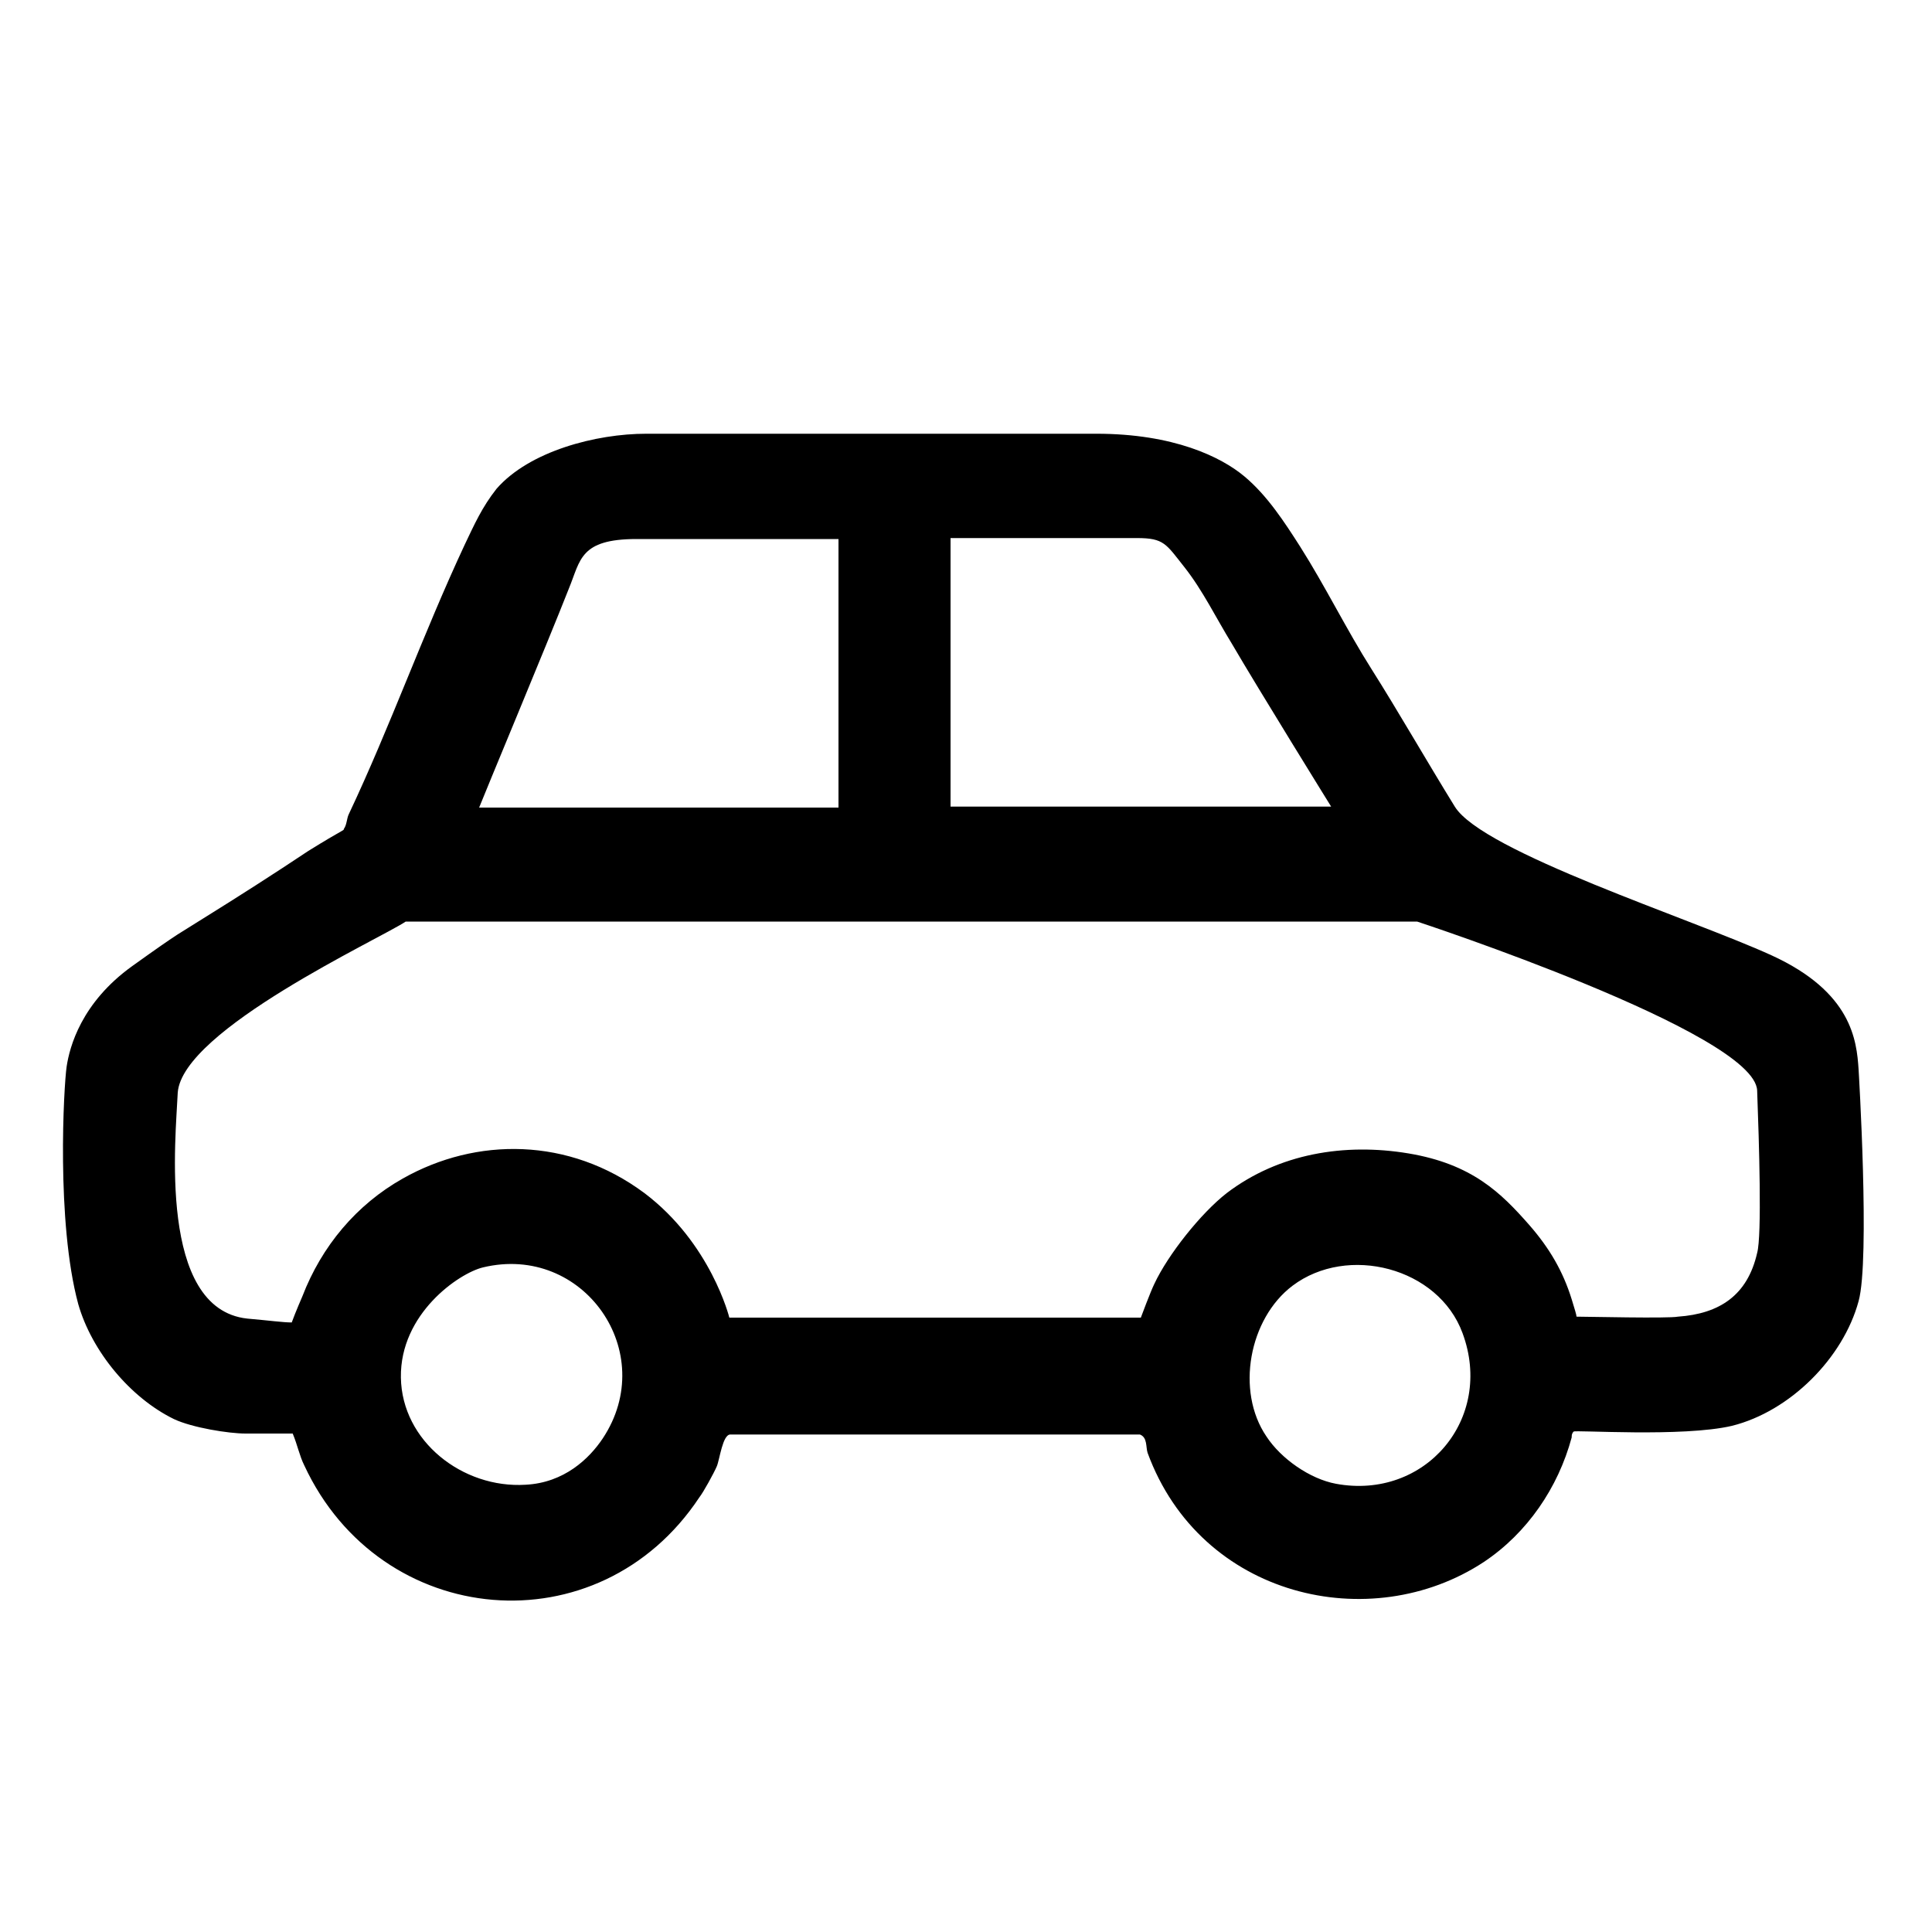
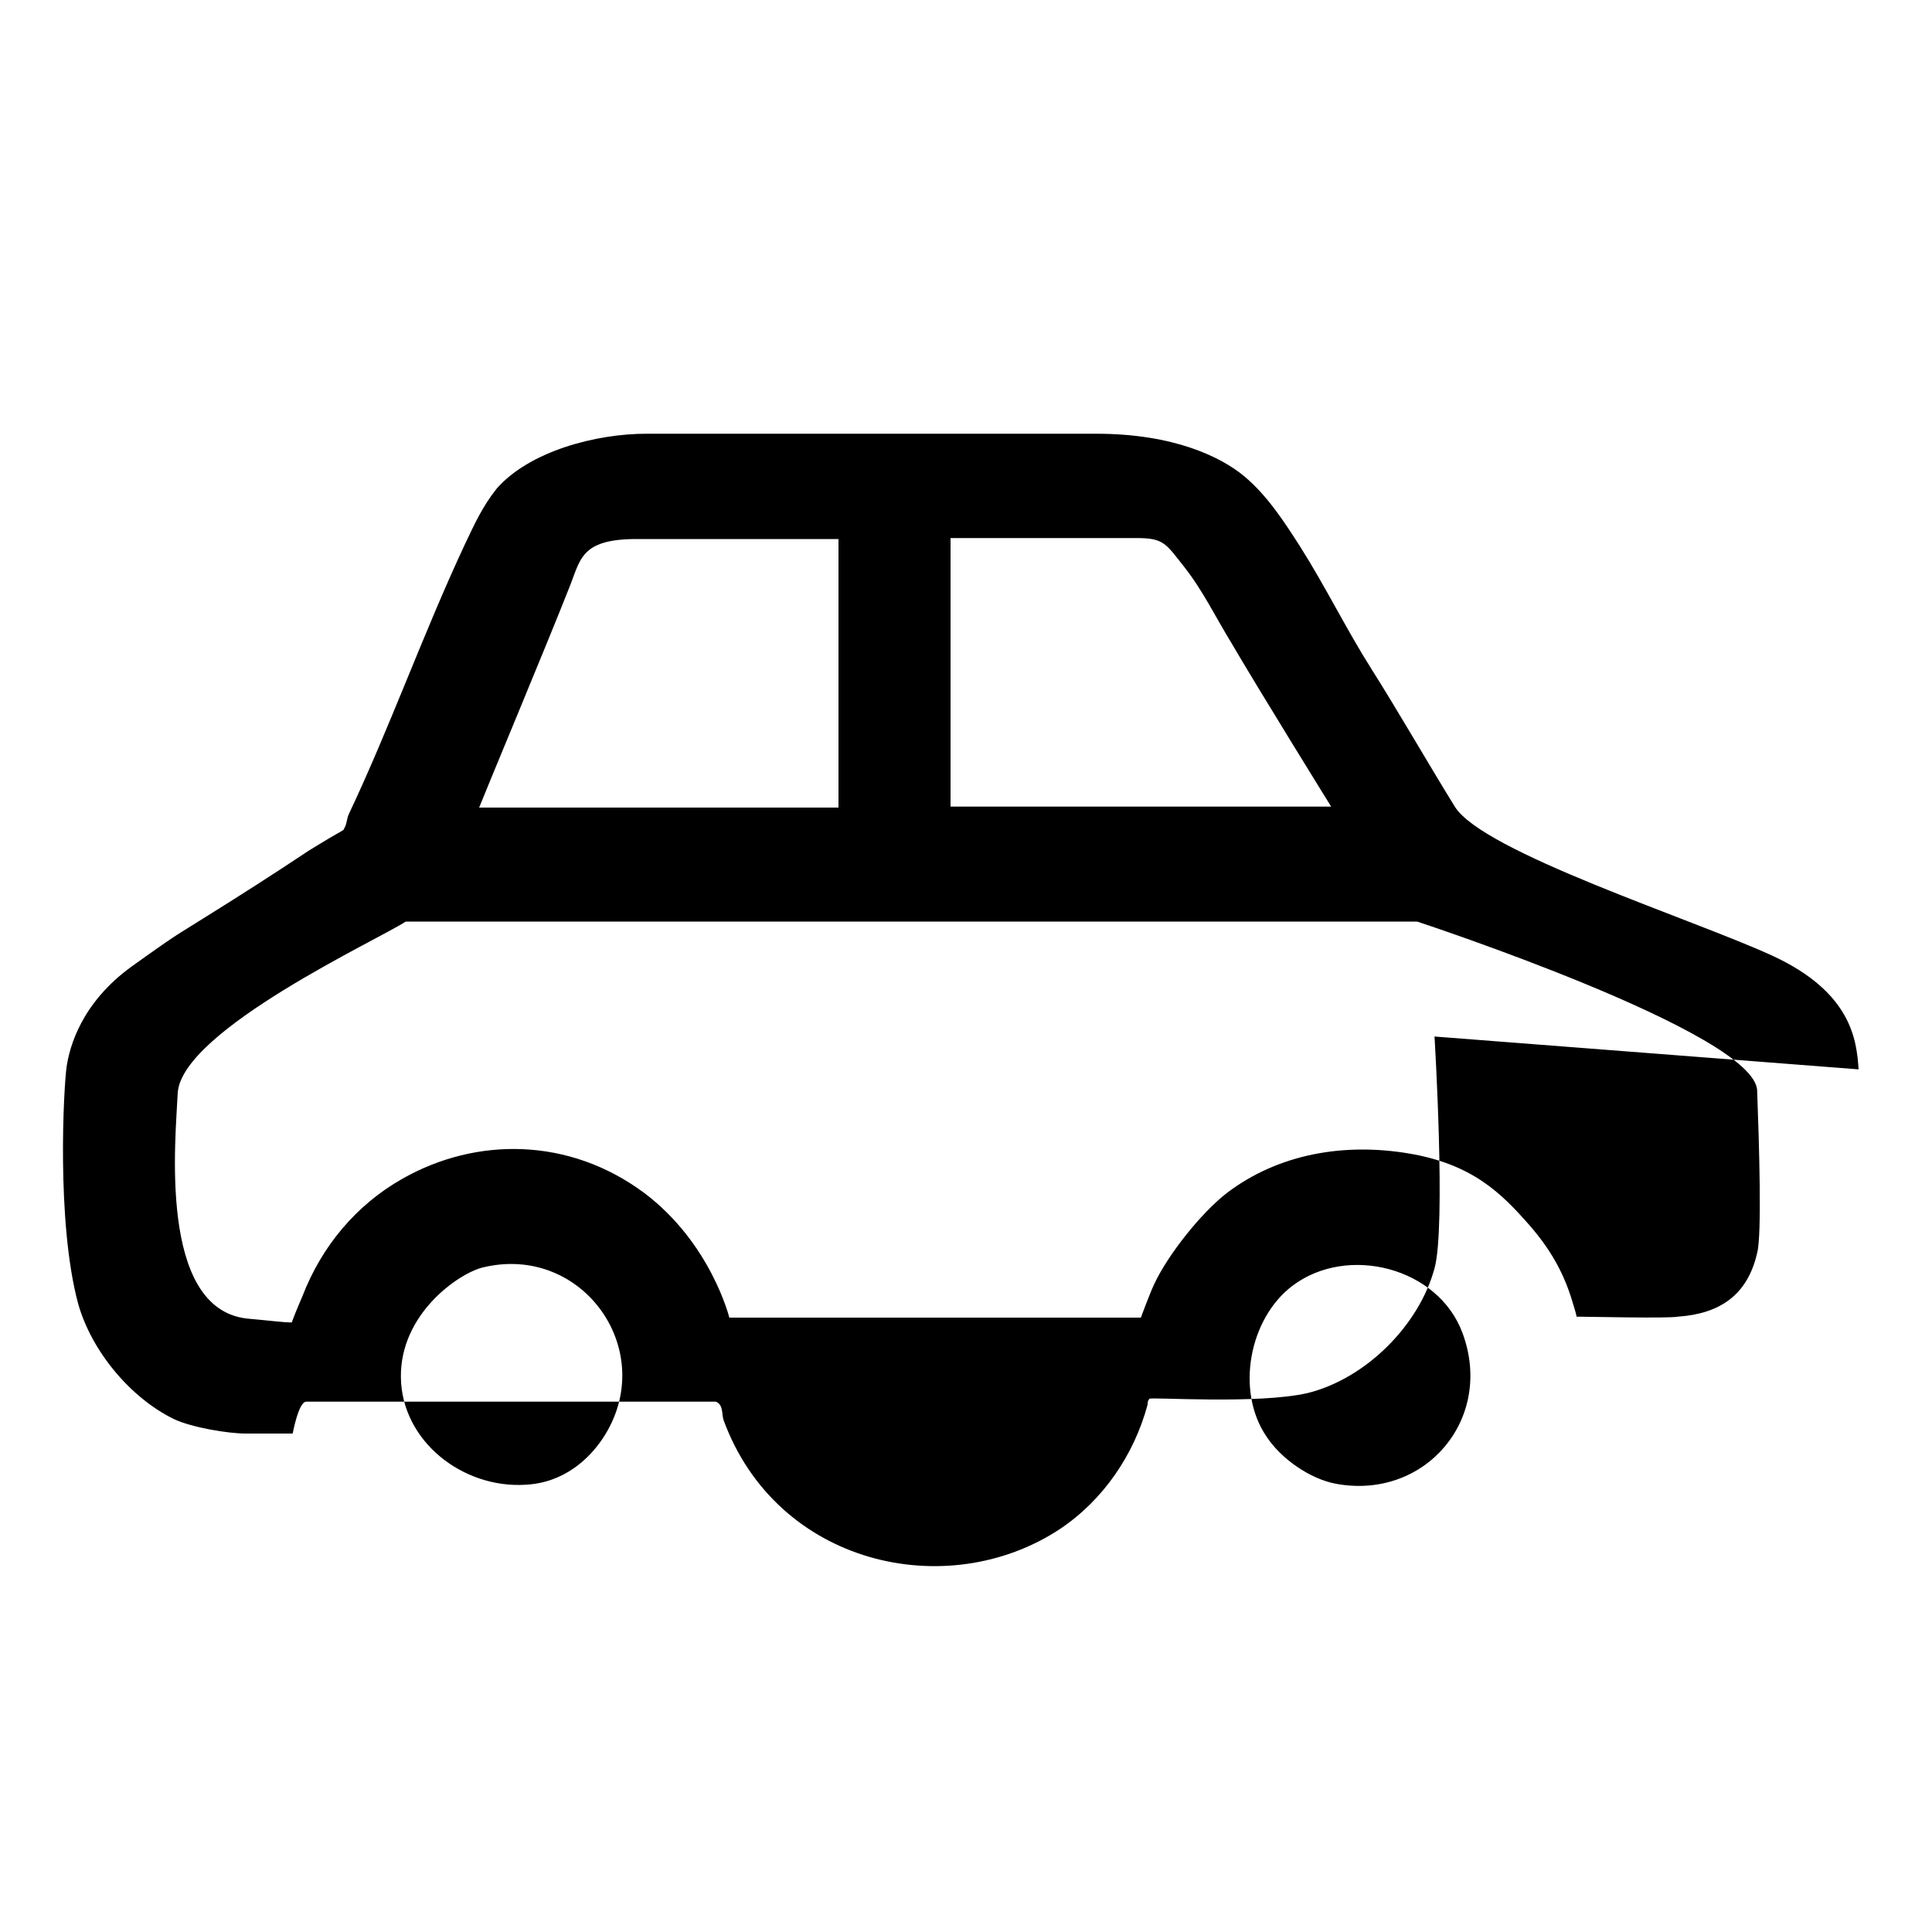
<svg xmlns="http://www.w3.org/2000/svg" id="Vrstva_1" viewBox="0 0 200 200">
-   <path d="M192.4,110.7c-.2-3-.7-8-9-11.8s-29.9-10.7-32.8-15.4-6-10.1-8.6-14.2-4.8-8.6-7.4-12.7c-1.6-2.5-3.4-5.3-5.8-7.3-2.4-2-7.3-4.4-15.3-4.4h-46.6c-5.2,0-12.1,1.8-15.5,5.7-1.5,1.9-2.3,3.7-3.3,5.8-4.3,9.2-7.7,18.8-12,27.9-.2.4-.2,1.1-.5,1.5,0,.2,0,0-3.7,2.3-3.6,2.4-7.2,4.7-10.9,7-2.5,1.6-2,1.1-7.3,4.9s-6.5,8.4-6.8,10.4-1.1,16.1,1.2,24.6c1.4,4.9,5.4,9.7,9.9,11.9,1.9.9,5.7,1.5,7.4,1.5h4.9c.5,1.2.7,2.3,1.2,3.3,7.9,17,30.5,19,40.9,3.3.4-.5,1.5-2.5,1.8-3.2s.6-3.3,1.4-3.3h42.4c.8.3.6,1.3.8,1.9,5.5,15,23.1,19,34.8,11.3,4.5-3,7.7-7.7,9.1-12.9,0-.2,0-.4.2-.6,0-.2,11.3.6,16.4-.6,6-1.5,11.5-7,13.1-12.9h0c1.2-4.3,0-24,0-24ZM98.4,55.7h19.3c2.8,0,3,.6,4.9,3s3.3,5.3,4.9,7.9c2.8,4.8,10.3,16.9,10.3,16.9h-39.4v-27.8ZM58.9,60.9c1.2-2.9,1.1-5.1,7-5.1h20.9v27.8h-37.2c.5-1.3,7.1-17.1,9.3-22.7ZM62.4,148.9c-1.4,2.1-4,4.6-8,4.8-6.5.4-12.8-4.5-12.9-11.1s6-10.8,8.5-11.4c10.4-2.5,18.3,8.8,12.4,17.7ZM138.3,153.6c-2.7-.5-5.7-2.6-7.2-4.9-3.2-4.7-1.8-12.2,2.7-15.6,5.7-4.3,15.1-1.9,17.6,4.9,3.3,8.9-3.9,17.3-13.1,15.6ZM181.9,129.7c-1,4.4-3.9,6.3-8.2,6.6-1,.2-9.4,0-10.5,0,0-.2-.2-.8-.5-1.8-.9-2.9-2.3-5.3-4.4-7.7-2.9-3.3-5.9-6.3-12.5-7.4s-13.4,0-18.8,4.1c-2.7,2.1-6.1,6.4-7.5,9.4-.4.8-1.4,3.5-1.4,3.5h-42.6s-1.9-7.7-8.8-12.9c-7.8-5.8-17.4-5.8-25-1.5-4.8,2.7-8.4,7-10.4,12.2,0,0-.7,1.6-1.1,2.7-.9,0-2.3-.2-4.6-.4-9.3-1-7.4-18.8-7.2-23.4.5-6.5,20.9-15.9,23.6-17.7h104.7s35,11.5,35.2,17.5c.2,5.4.5,15,0,16.8Z" />
+   <path d="M192.4,110.7c-.2-3-.7-8-9-11.8s-29.9-10.7-32.8-15.4-6-10.1-8.6-14.2-4.8-8.6-7.4-12.7c-1.6-2.5-3.4-5.3-5.8-7.3-2.4-2-7.3-4.4-15.3-4.4h-46.6c-5.2,0-12.1,1.8-15.5,5.7-1.5,1.9-2.3,3.7-3.3,5.8-4.3,9.2-7.7,18.8-12,27.9-.2.4-.2,1.1-.5,1.5,0,.2,0,0-3.7,2.3-3.6,2.4-7.2,4.7-10.9,7-2.5,1.6-2,1.1-7.3,4.9s-6.5,8.4-6.8,10.4-1.1,16.1,1.2,24.6c1.4,4.9,5.4,9.7,9.9,11.9,1.9.9,5.7,1.5,7.4,1.5h4.9s.6-3.3,1.4-3.3h42.4c.8.3.6,1.3.8,1.9,5.5,15,23.1,19,34.8,11.3,4.5-3,7.7-7.7,9.1-12.9,0-.2,0-.4.2-.6,0-.2,11.3.6,16.4-.6,6-1.5,11.5-7,13.1-12.9h0c1.2-4.3,0-24,0-24ZM98.4,55.7h19.3c2.8,0,3,.6,4.9,3s3.3,5.3,4.9,7.9c2.8,4.8,10.3,16.9,10.3,16.9h-39.4v-27.8ZM58.9,60.9c1.2-2.9,1.1-5.1,7-5.1h20.9v27.8h-37.2c.5-1.3,7.1-17.1,9.3-22.7ZM62.4,148.9c-1.4,2.1-4,4.6-8,4.8-6.5.4-12.8-4.5-12.9-11.1s6-10.8,8.5-11.4c10.4-2.5,18.3,8.8,12.4,17.7ZM138.3,153.6c-2.7-.5-5.7-2.6-7.2-4.9-3.2-4.7-1.8-12.2,2.7-15.6,5.7-4.3,15.1-1.9,17.6,4.9,3.3,8.9-3.9,17.3-13.1,15.6ZM181.9,129.7c-1,4.4-3.9,6.3-8.2,6.6-1,.2-9.4,0-10.5,0,0-.2-.2-.8-.5-1.8-.9-2.9-2.3-5.3-4.4-7.7-2.9-3.3-5.9-6.3-12.5-7.4s-13.4,0-18.8,4.1c-2.7,2.1-6.1,6.4-7.5,9.4-.4.8-1.4,3.5-1.4,3.5h-42.6s-1.9-7.7-8.8-12.9c-7.8-5.8-17.4-5.8-25-1.5-4.8,2.7-8.4,7-10.4,12.2,0,0-.7,1.6-1.1,2.7-.9,0-2.3-.2-4.6-.4-9.3-1-7.4-18.8-7.2-23.4.5-6.5,20.9-15.9,23.6-17.7h104.7s35,11.5,35.2,17.5c.2,5.4.5,15,0,16.8Z" />
</svg>